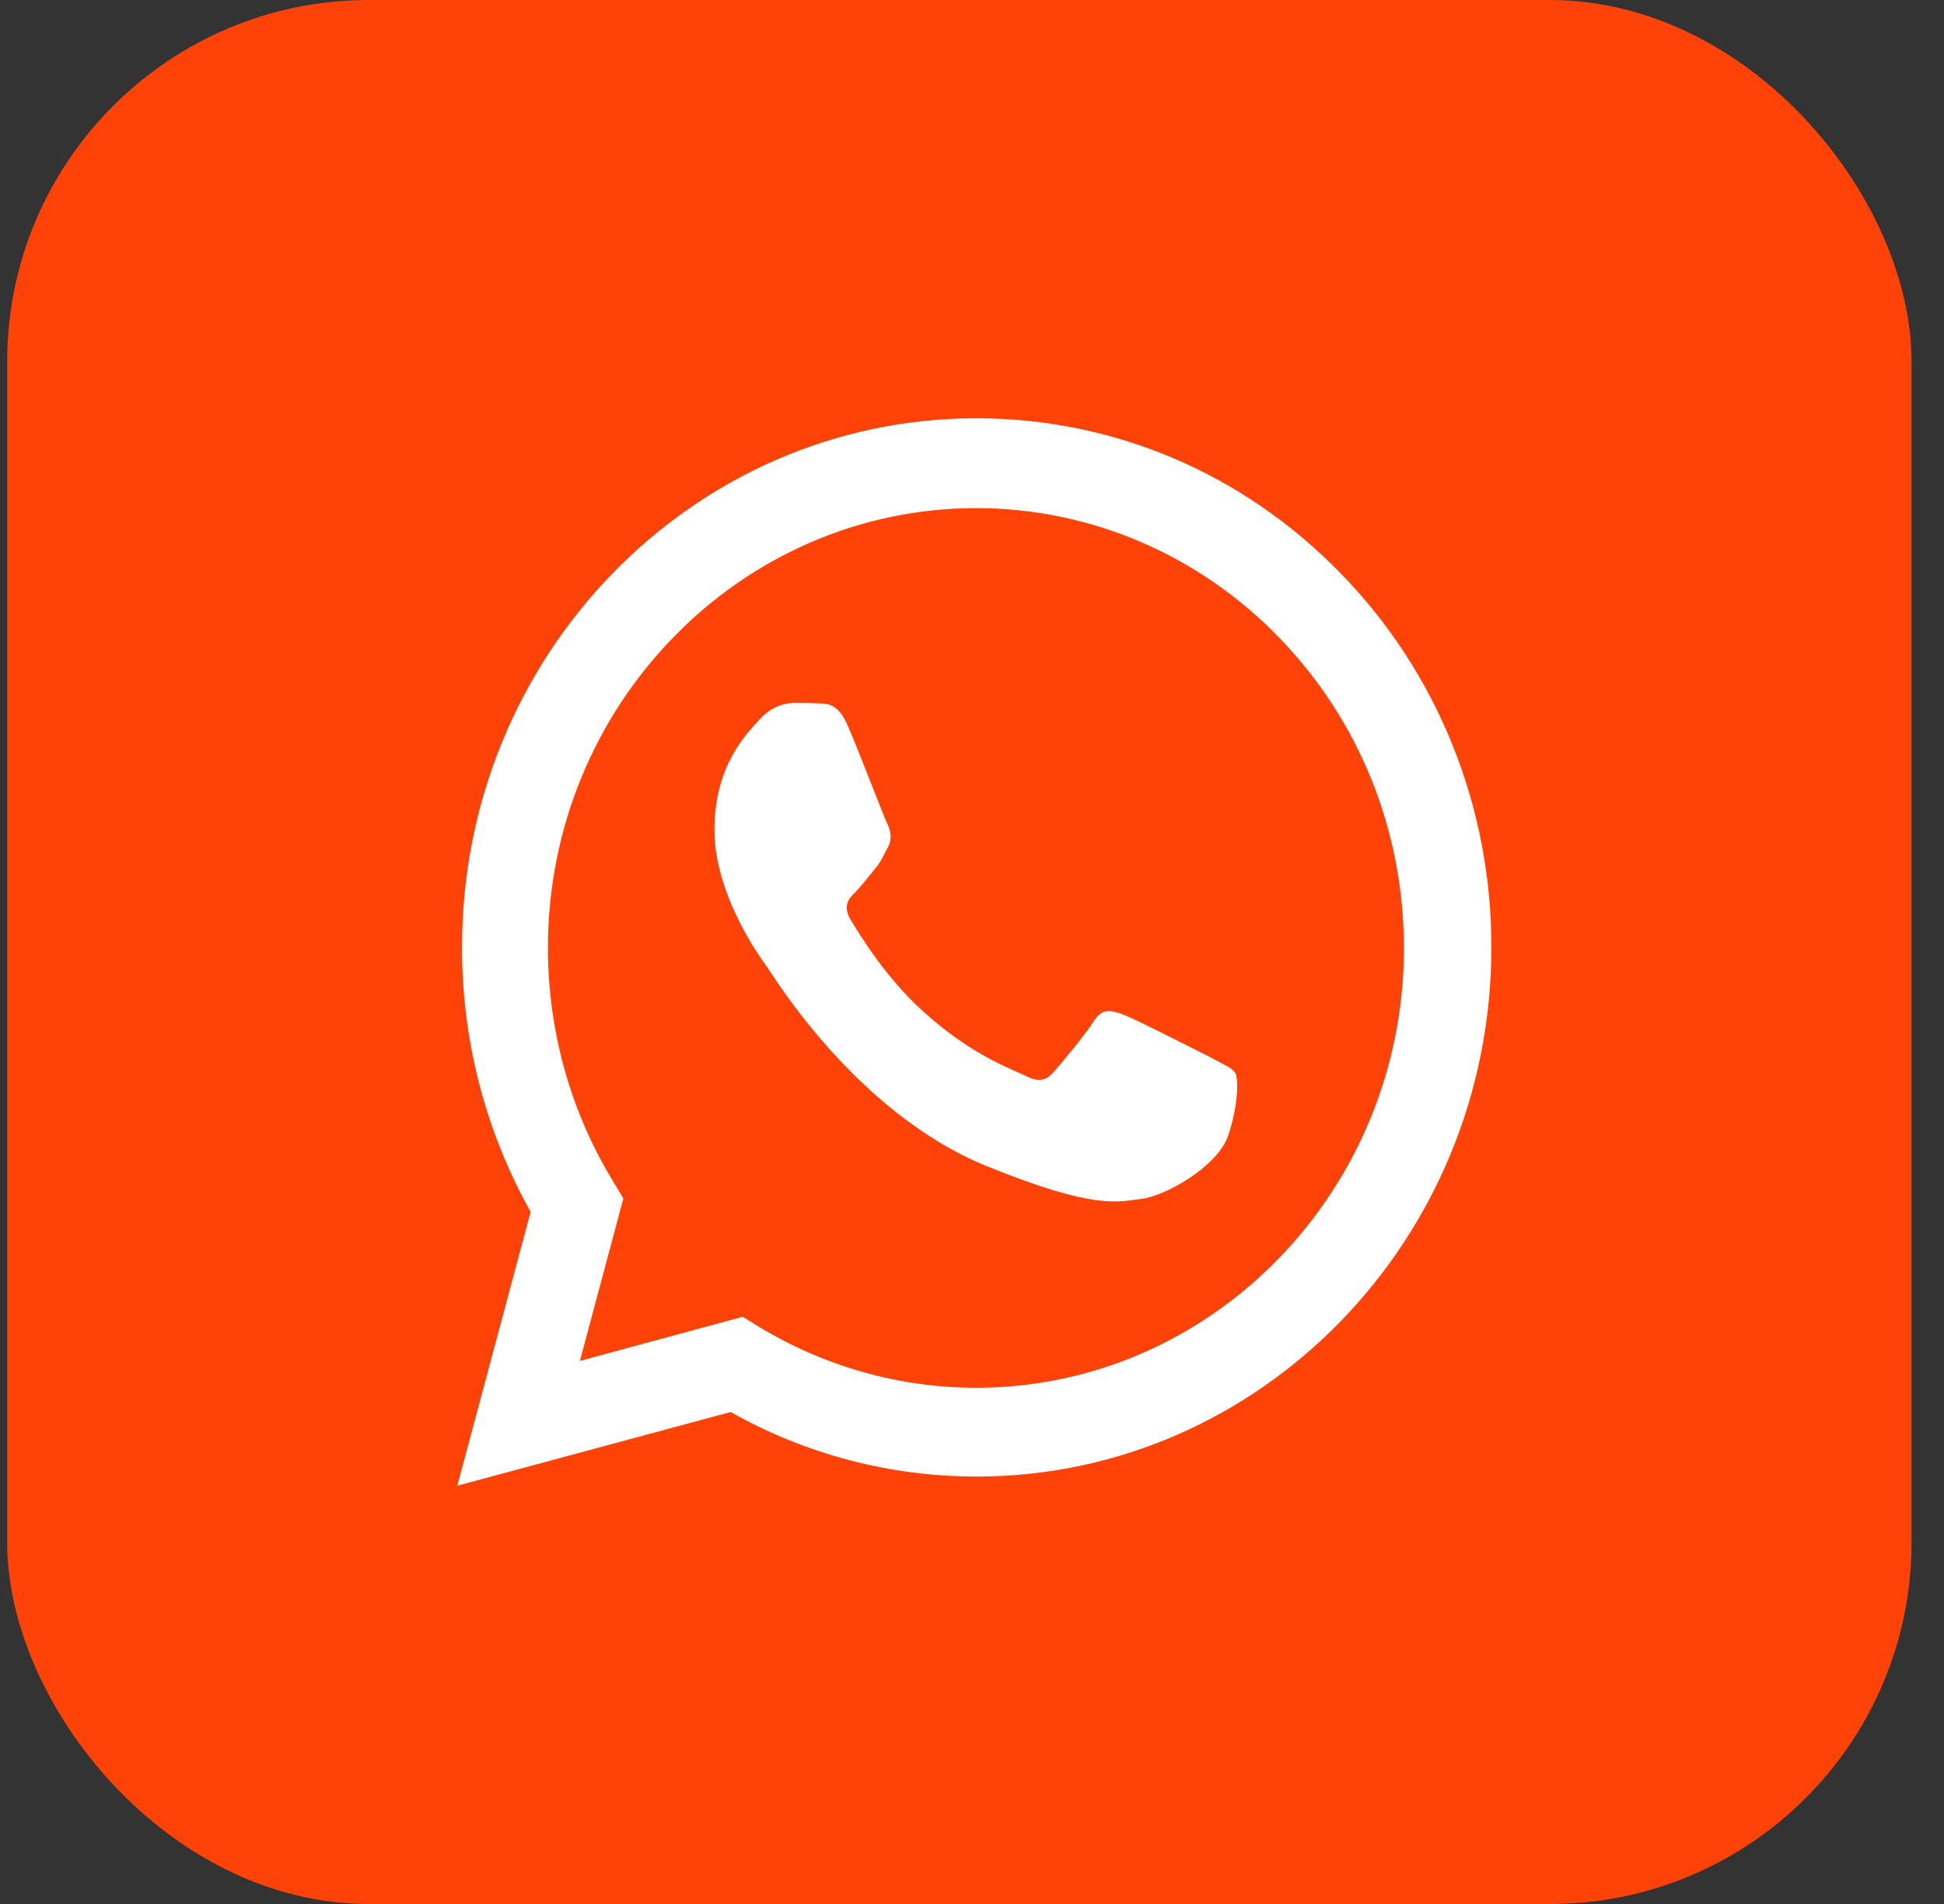
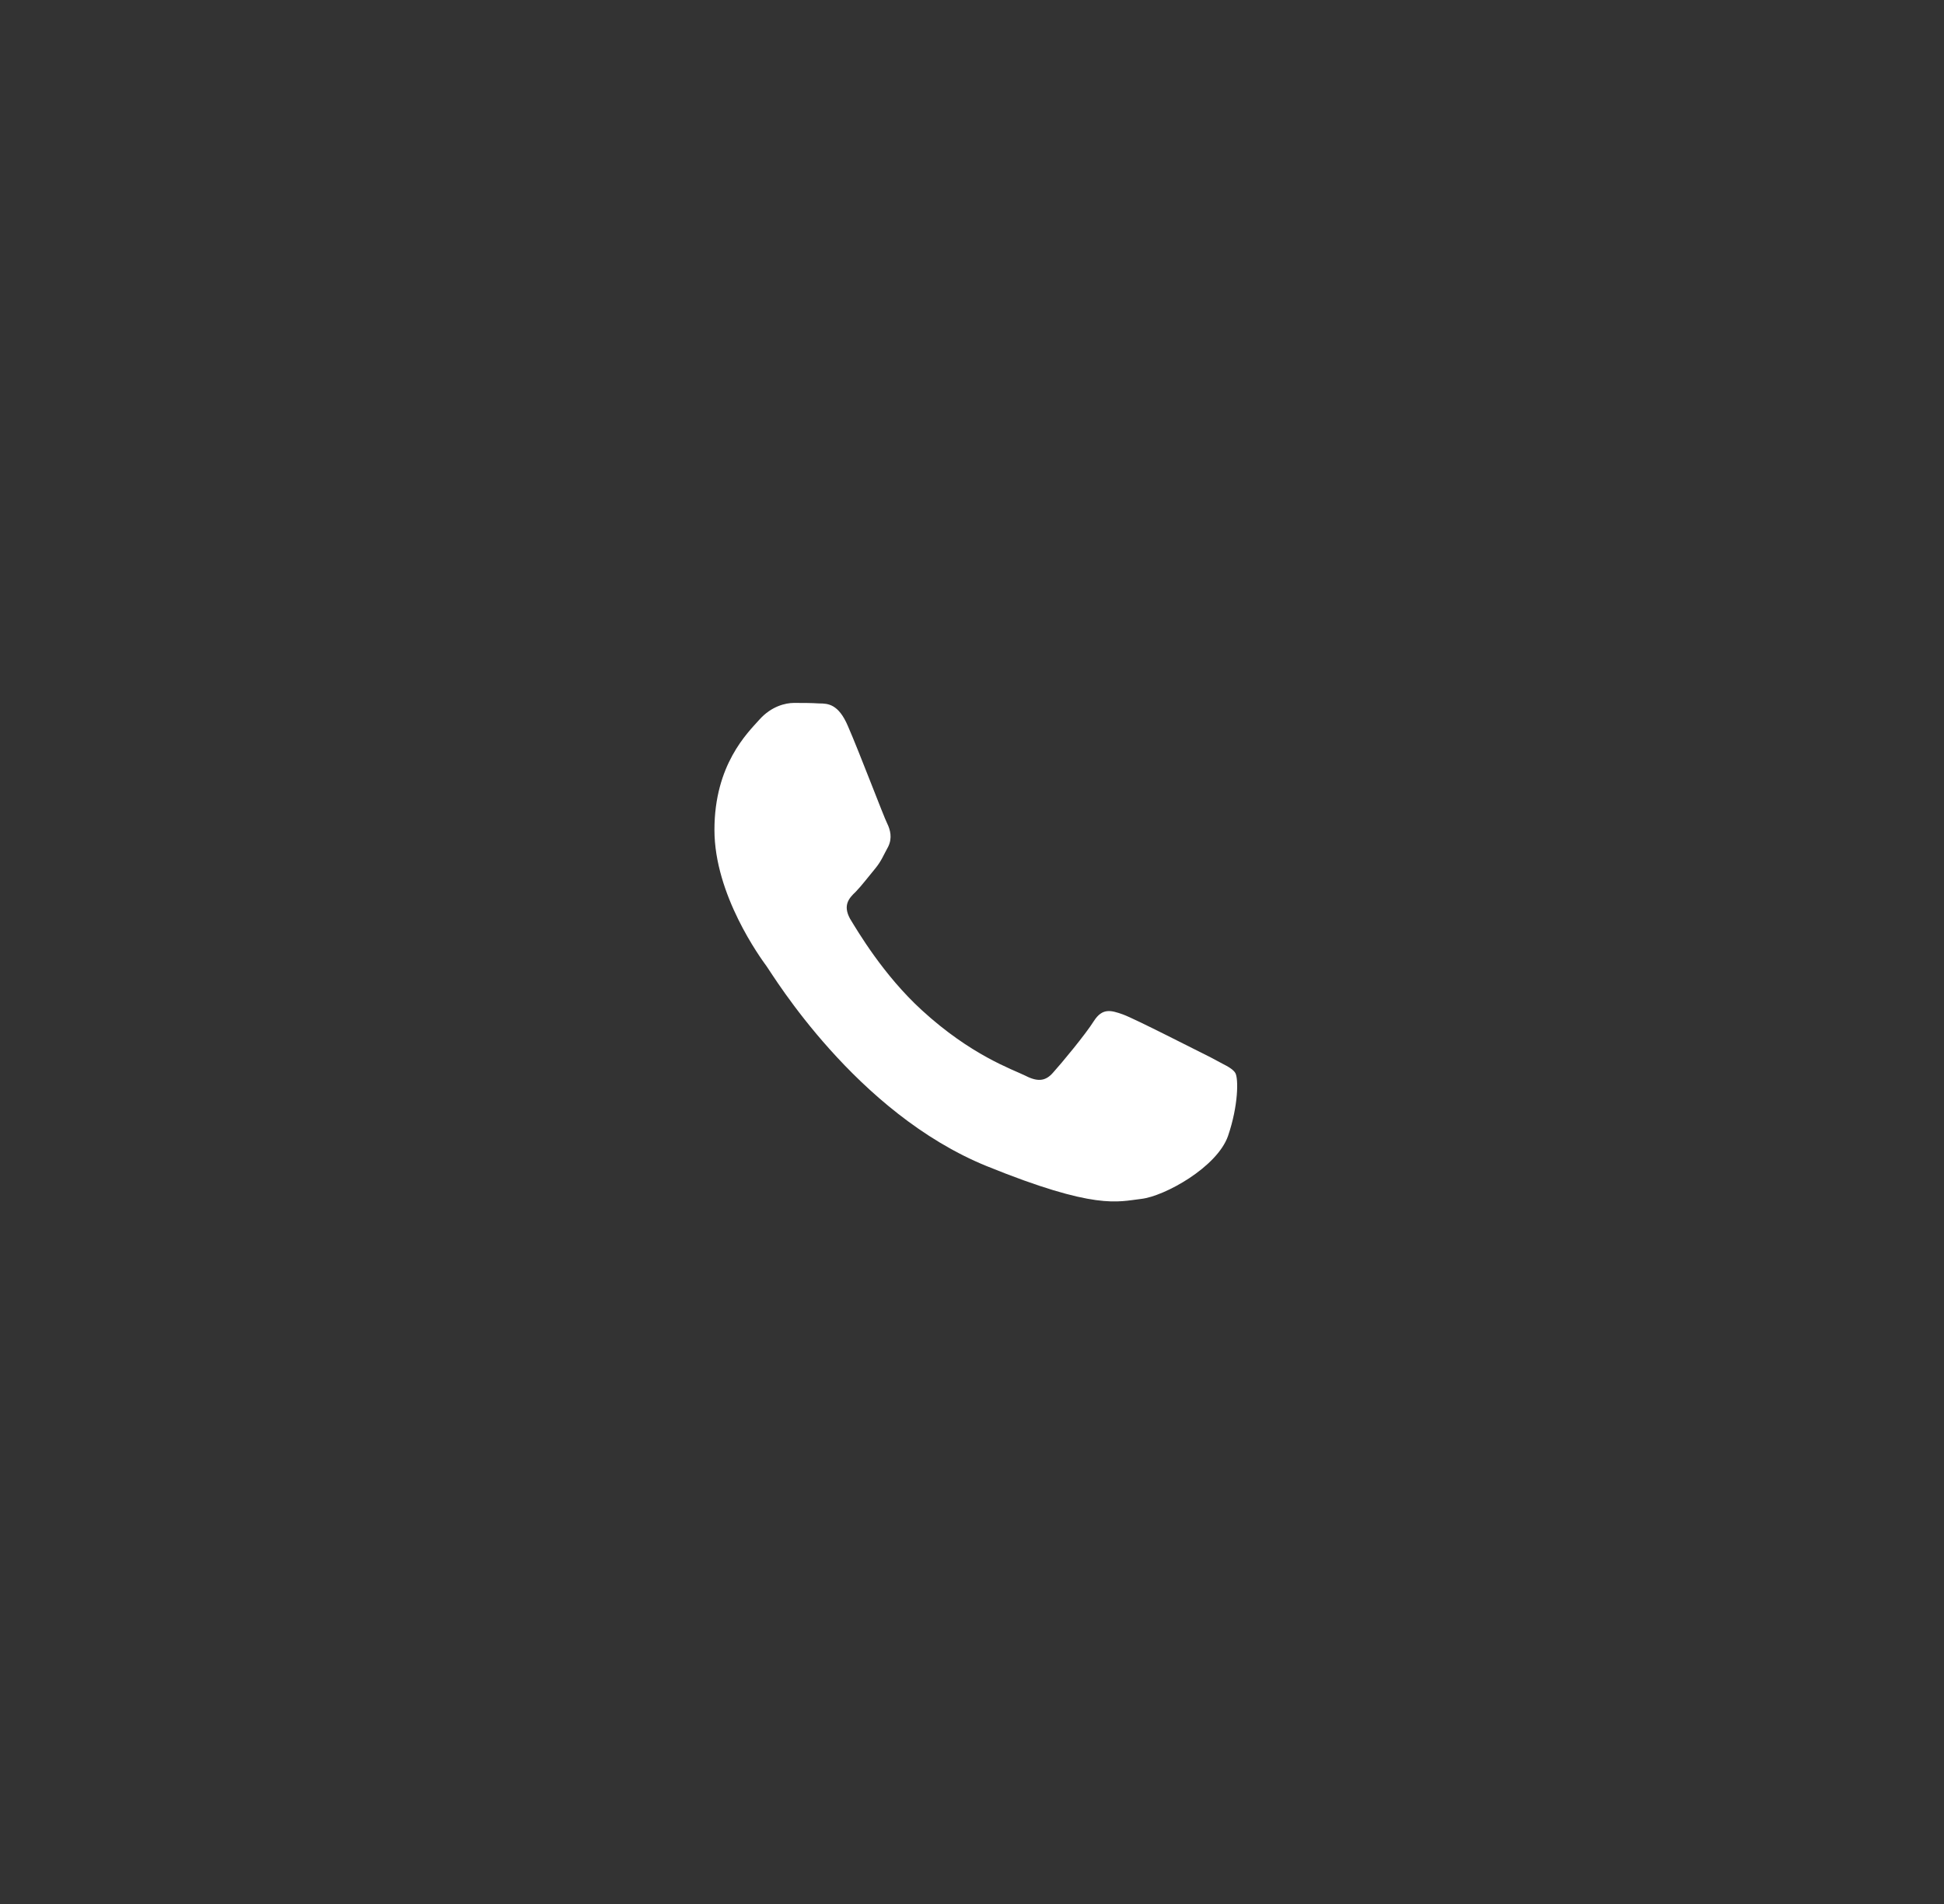
<svg xmlns="http://www.w3.org/2000/svg" width="49" height="48" viewBox="0 0 49 48" fill="none">
  <rect x="0" y="0" width="49" height="48" fill="#333333" stroke="none" />
-   <rect x="0.543" y="0.362" width="47.277" height="47.277" rx="8.754" fill="#FF4308" stroke="#FF4308" stroke-width="0.723" />
-   <path d="M11.527 37.455L13.375 30.551C12.24 28.526 11.643 26.229 11.646 23.892C11.633 16.527 17.453 10.545 24.605 10.545C28.076 10.545 31.336 11.929 33.79 14.452C35 15.689 35.959 17.16 36.611 18.78C37.263 20.401 37.596 22.138 37.591 23.892C37.591 31.243 31.771 37.224 24.618 37.224C22.441 37.224 20.316 36.667 18.416 35.597L11.527 37.455ZM18.72 33.196L19.116 33.44C20.778 34.451 22.674 34.985 24.605 34.986C30.544 34.986 35.387 30.009 35.387 23.905C35.387 20.948 34.266 18.155 32.233 16.066C31.233 15.033 30.045 14.214 28.736 13.655C27.427 13.096 26.023 12.809 24.605 12.81C18.653 12.811 13.811 17.788 13.811 23.893C13.811 25.981 14.379 28.03 15.461 29.793L15.712 30.213L14.617 34.309L18.72 33.196Z" fill="white" />
  <path fill-rule="evenodd" clip-rule="evenodd" d="M21.372 18.304C21.135 17.748 20.871 17.734 20.647 17.734C20.449 17.721 20.237 17.721 20.012 17.721C19.802 17.721 19.445 17.802 19.142 18.141C18.838 18.48 18.008 19.28 18.008 20.921C18.008 22.563 19.169 24.149 19.327 24.366C19.485 24.584 21.57 28.055 24.87 29.398C27.614 30.511 28.169 30.294 28.763 30.225C29.356 30.158 30.676 29.426 30.953 28.639C31.217 27.866 31.217 27.188 31.138 27.052C31.059 26.917 30.834 26.835 30.518 26.658C30.187 26.496 28.604 25.682 28.301 25.573C27.997 25.465 27.786 25.411 27.575 25.736C27.363 26.076 26.743 26.821 26.546 27.038C26.36 27.255 26.163 27.282 25.846 27.119C25.516 26.957 24.474 26.604 23.233 25.465C22.269 24.583 21.623 23.485 21.425 23.16C21.241 22.82 21.398 22.644 21.57 22.481C21.716 22.332 21.9 22.088 22.059 21.898C22.217 21.707 22.269 21.559 22.389 21.342C22.494 21.125 22.441 20.921 22.362 20.759C22.283 20.61 21.663 18.969 21.372 18.304Z" fill="white" />
</svg>